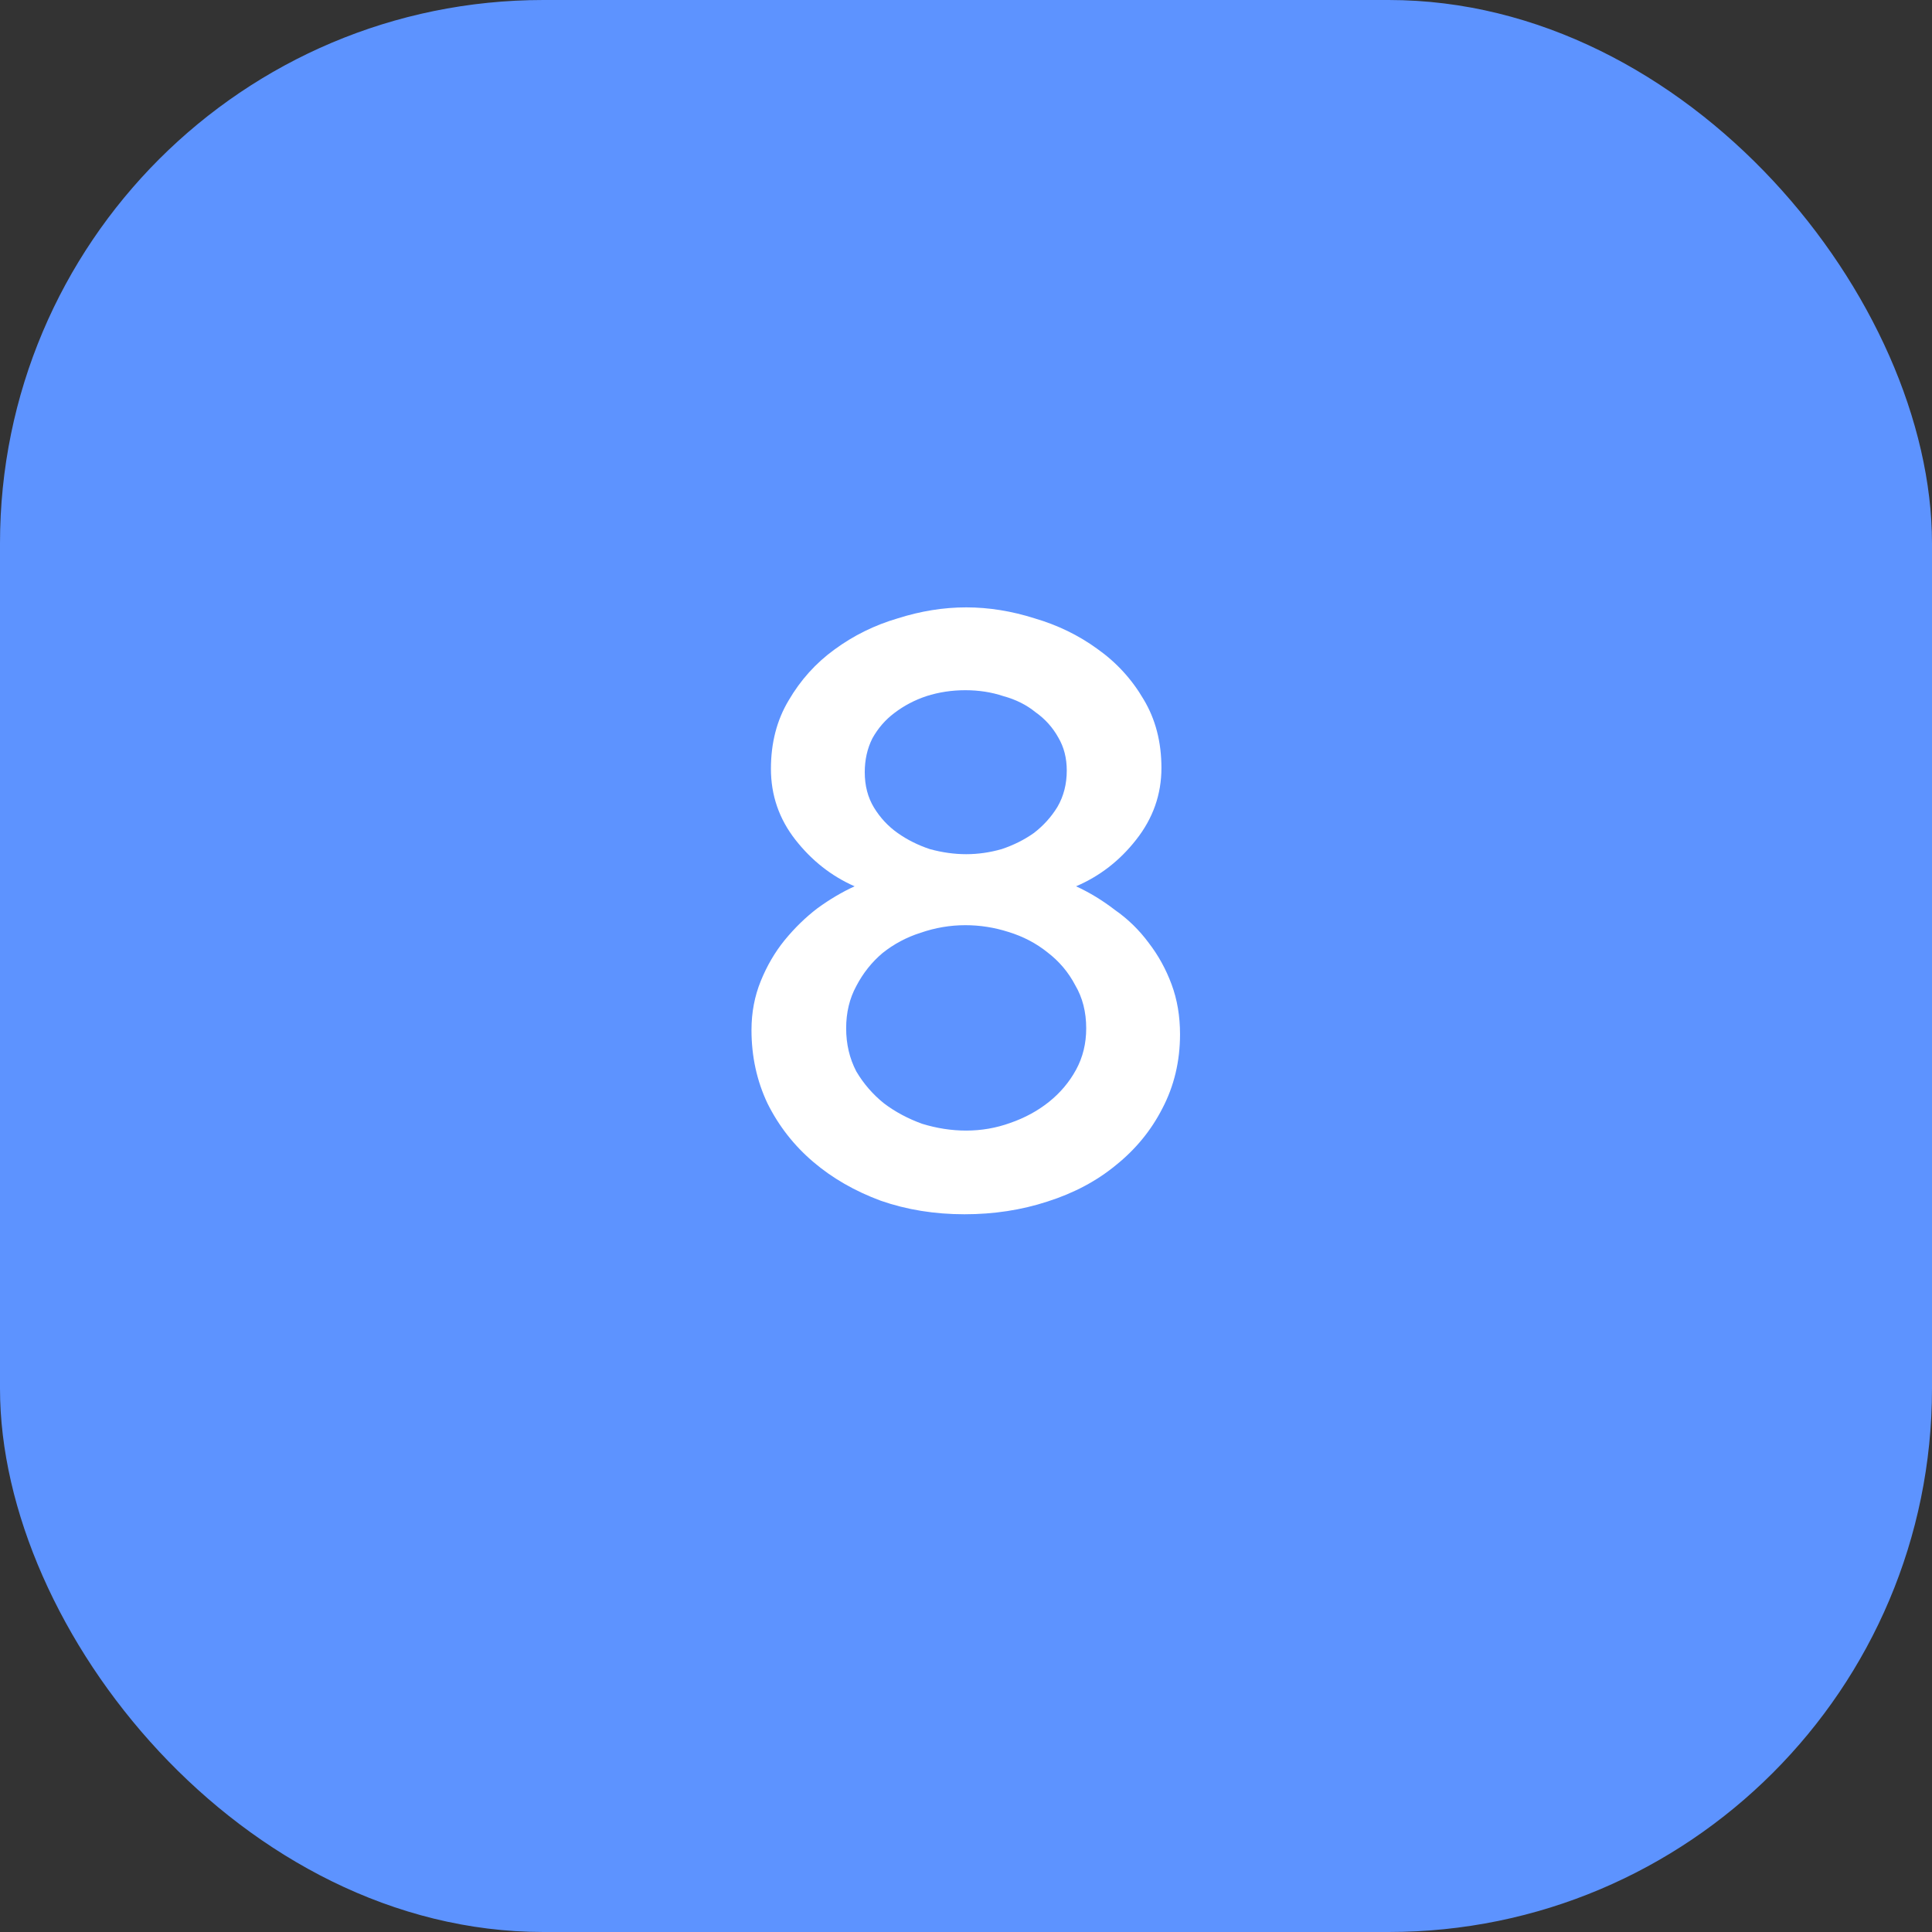
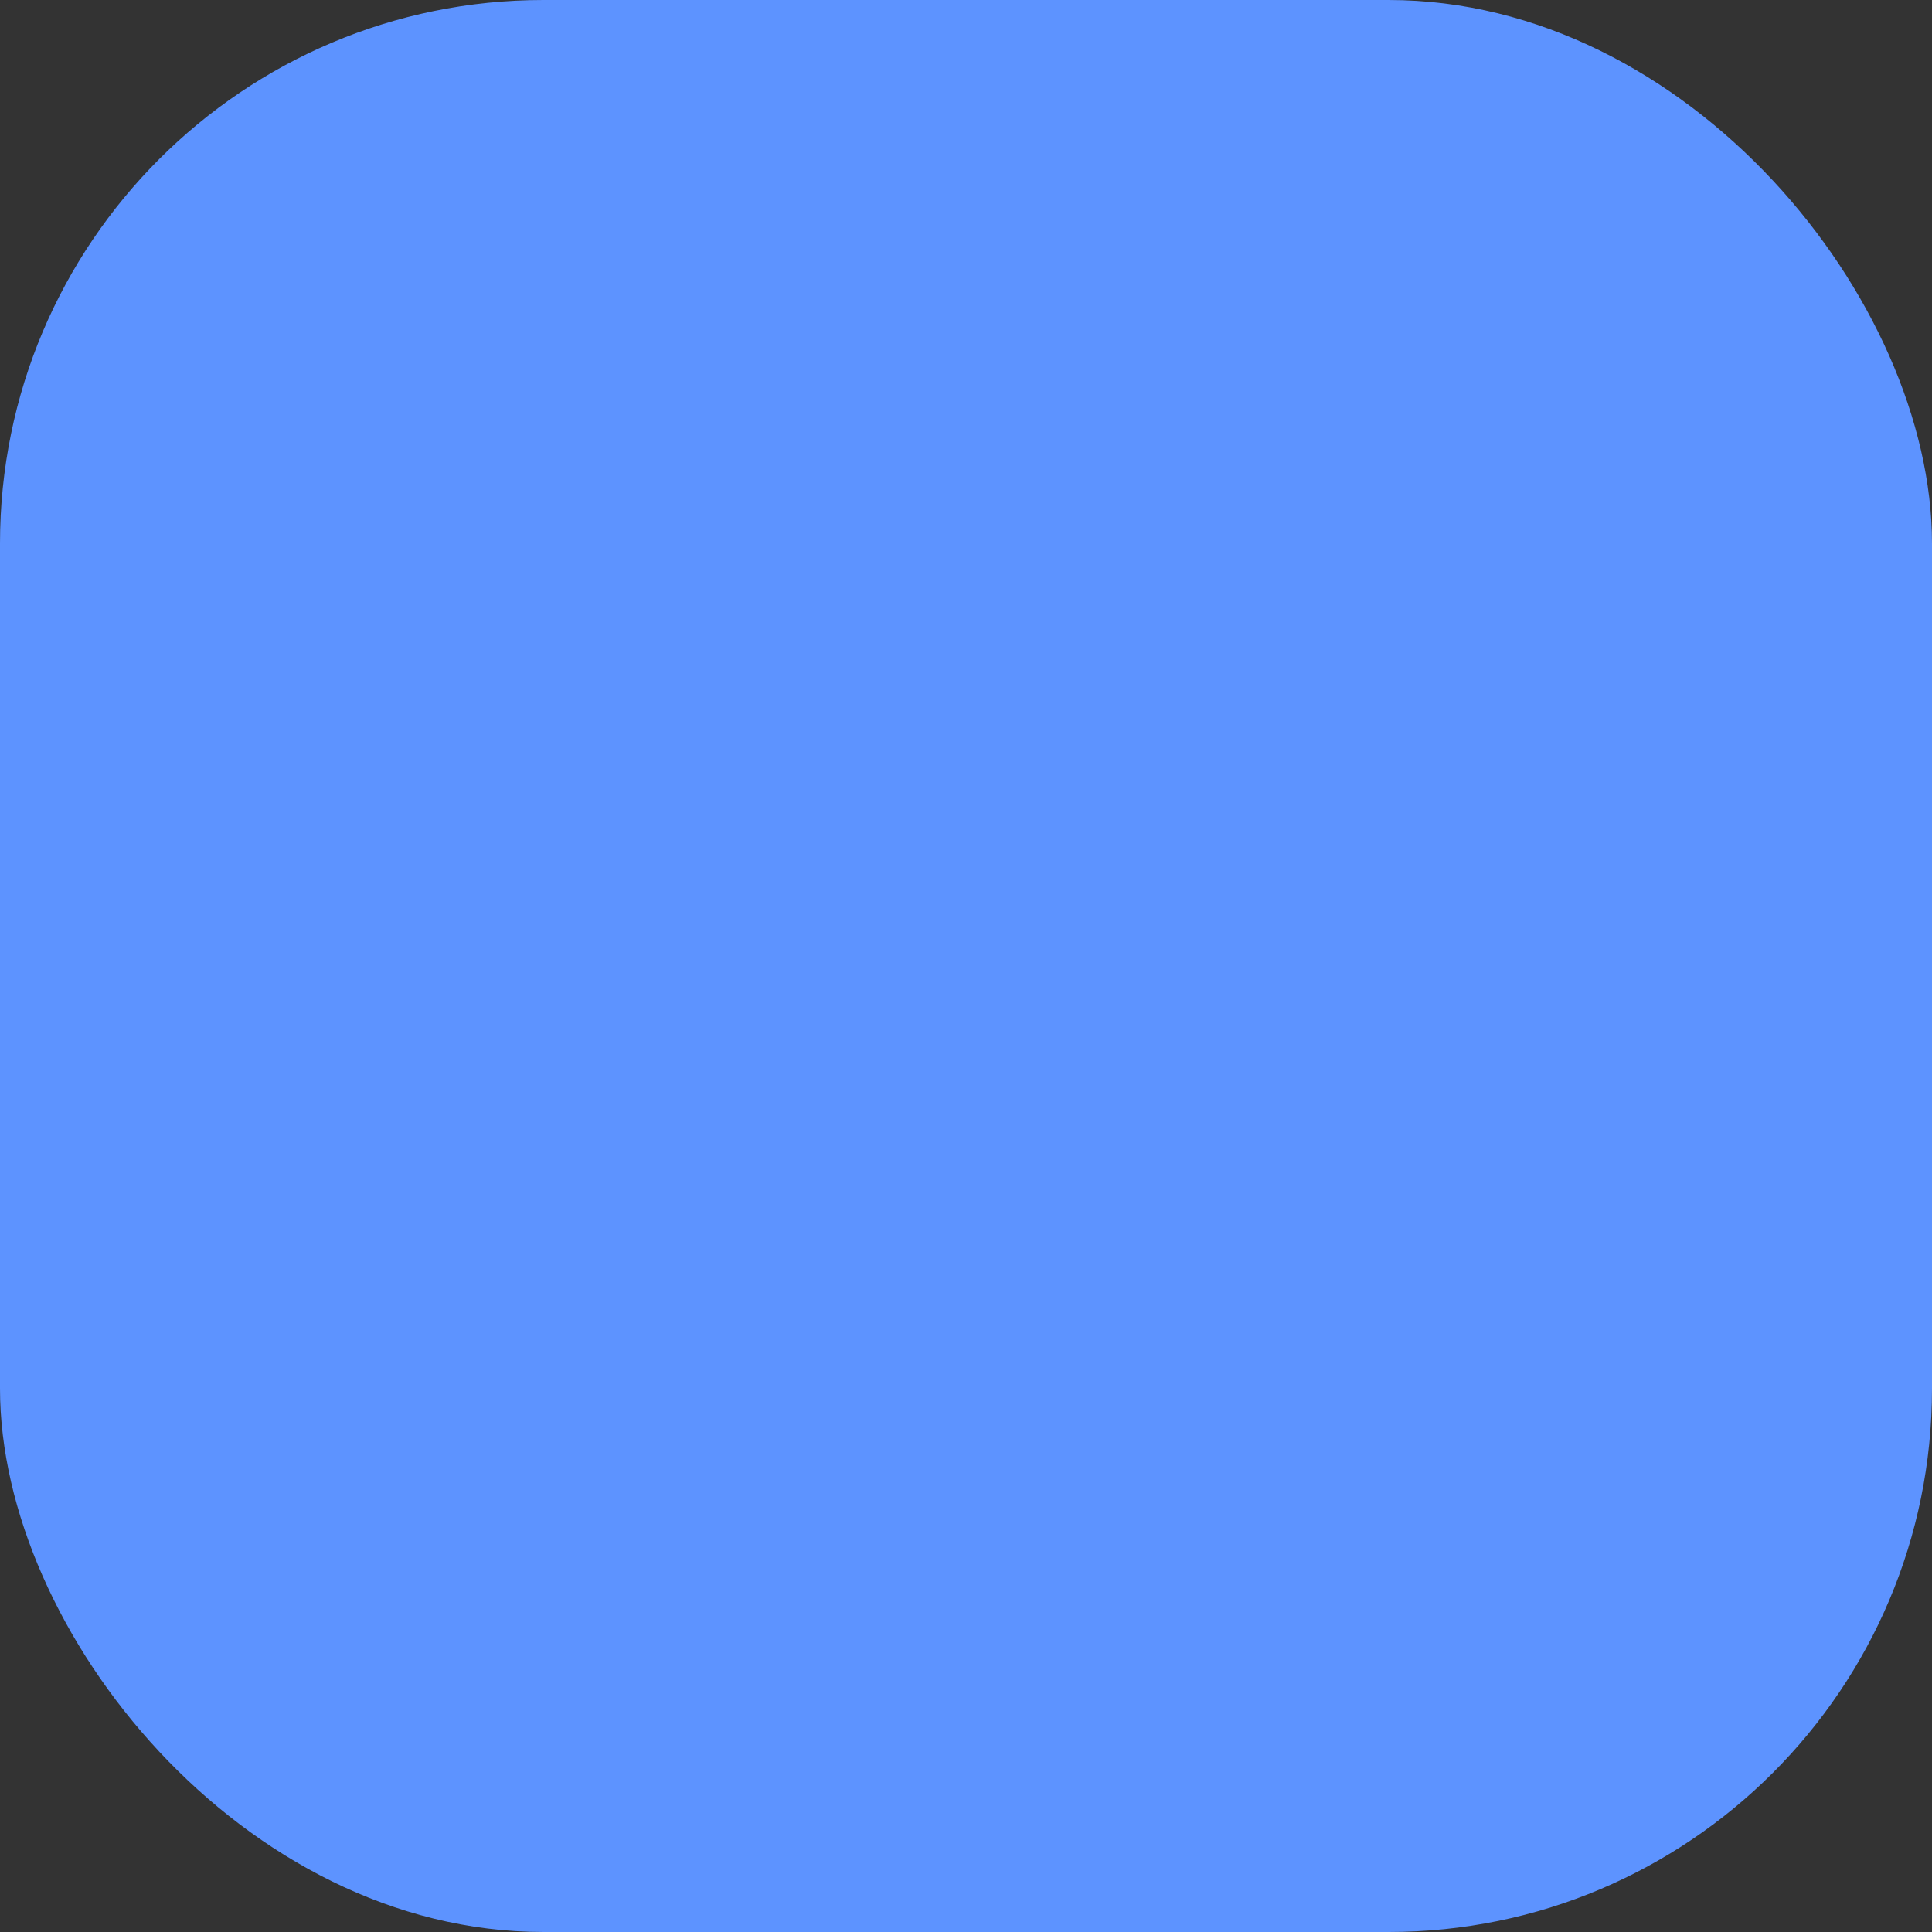
<svg xmlns="http://www.w3.org/2000/svg" width="64" height="64" viewBox="0 0 64 64" fill="none">
  <rect x="0" y="0" width="64" height="64" fill="#333333" stroke="none" />
  <rect width="64" height="64" rx="18" fill="#5D93FF" />
-   <path d="M39.09 34.26C39.09 35.156 38.894 35.977 38.502 36.724C38.129 37.452 37.615 38.077 36.962 38.6C36.328 39.123 35.572 39.524 34.694 39.804C33.836 40.084 32.921 40.224 31.95 40.224C30.961 40.224 30.037 40.075 29.178 39.776C28.32 39.459 27.573 39.029 26.938 38.488C26.303 37.947 25.799 37.303 25.426 36.556C25.072 35.809 24.894 34.997 24.894 34.12C24.894 33.541 24.997 33 25.202 32.496C25.407 31.992 25.669 31.544 25.986 31.152C26.322 30.741 26.686 30.387 27.078 30.088C27.489 29.789 27.899 29.547 28.31 29.36C27.545 29.024 26.892 28.511 26.35 27.82C25.809 27.129 25.538 26.345 25.538 25.468C25.538 24.609 25.734 23.853 26.126 23.2C26.518 22.528 27.022 21.968 27.638 21.52C28.273 21.053 28.973 20.708 29.738 20.484C30.503 20.241 31.259 20.12 32.006 20.12C32.753 20.12 33.509 20.241 34.274 20.484C35.039 20.708 35.73 21.044 36.346 21.492C36.981 21.94 37.494 22.5 37.886 23.172C38.278 23.825 38.474 24.581 38.474 25.44C38.474 26.317 38.194 27.111 37.634 27.82C37.093 28.511 36.43 29.024 35.646 29.36C36.094 29.565 36.523 29.827 36.934 30.144C37.364 30.443 37.737 30.807 38.054 31.236C38.371 31.647 38.623 32.104 38.81 32.608C38.997 33.112 39.09 33.663 39.09 34.26ZM35.982 34.064C35.982 33.523 35.861 33.047 35.618 32.636C35.394 32.207 35.086 31.843 34.694 31.544C34.321 31.245 33.892 31.021 33.406 30.872C32.94 30.723 32.464 30.648 31.978 30.648C31.474 30.648 30.98 30.732 30.494 30.9C30.027 31.049 29.608 31.273 29.234 31.572C28.88 31.871 28.59 32.235 28.366 32.664C28.142 33.075 28.03 33.541 28.03 34.064C28.03 34.587 28.142 35.063 28.366 35.492C28.609 35.903 28.917 36.257 29.29 36.556C29.663 36.836 30.084 37.06 30.55 37.228C31.035 37.377 31.521 37.452 32.006 37.452C32.51 37.452 32.995 37.368 33.462 37.2C33.947 37.032 34.377 36.799 34.75 36.5C35.123 36.201 35.422 35.847 35.646 35.436C35.87 35.025 35.982 34.568 35.982 34.064ZM28.646 25.58C28.646 26.028 28.749 26.42 28.954 26.756C29.16 27.092 29.421 27.372 29.738 27.596C30.055 27.82 30.41 27.997 30.802 28.128C31.213 28.24 31.614 28.296 32.006 28.296C32.398 28.296 32.79 28.24 33.182 28.128C33.574 27.997 33.929 27.82 34.246 27.596C34.563 27.353 34.825 27.064 35.03 26.728C35.236 26.373 35.338 25.972 35.338 25.524C35.338 25.113 35.245 24.749 35.058 24.432C34.871 24.096 34.62 23.816 34.302 23.592C34.004 23.349 33.649 23.172 33.238 23.06C32.846 22.929 32.426 22.864 31.978 22.864C31.53 22.864 31.101 22.929 30.69 23.06C30.298 23.191 29.944 23.377 29.626 23.62C29.328 23.844 29.085 24.124 28.898 24.46C28.73 24.796 28.646 25.169 28.646 25.58Z" fill="white" />
</svg>